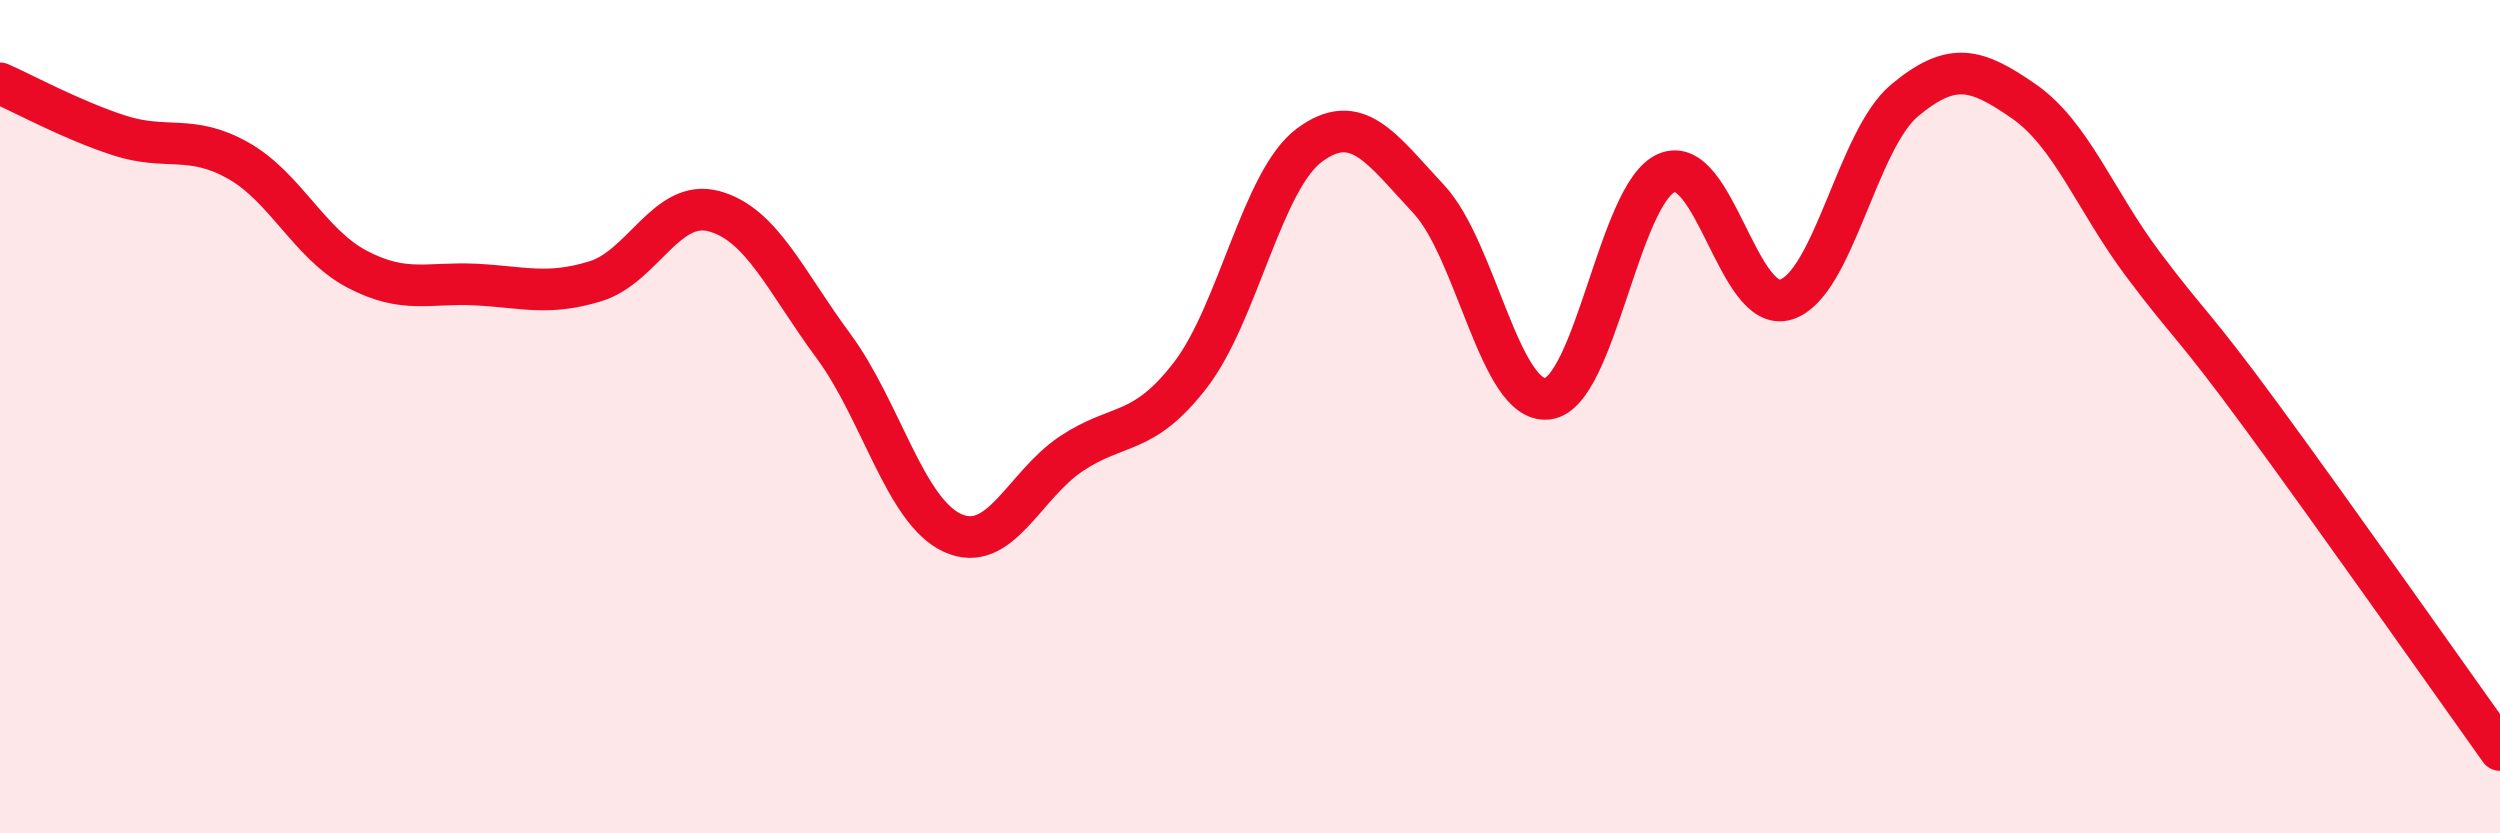
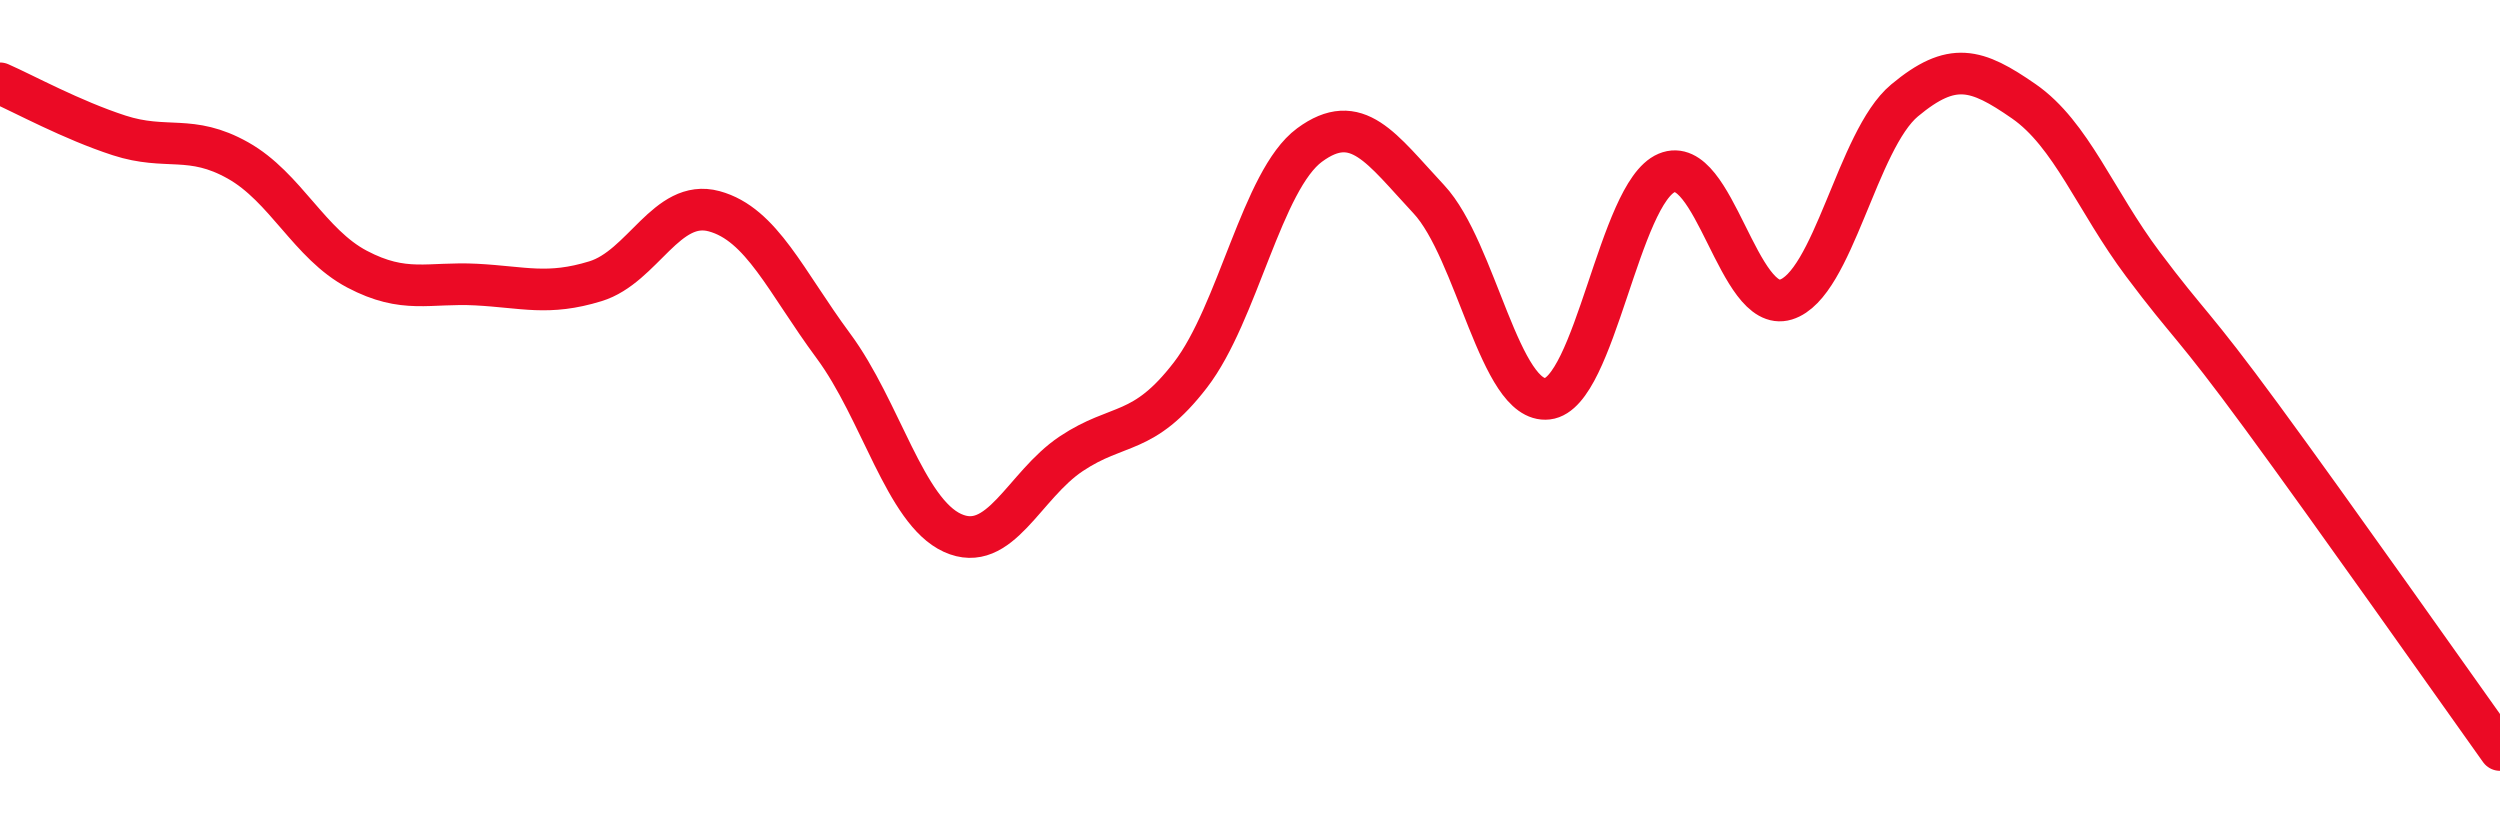
<svg xmlns="http://www.w3.org/2000/svg" width="60" height="20" viewBox="0 0 60 20">
-   <path d="M 0,2 C 0.57,2.25 1.72,2.88 2.86,3.25 C 4,3.62 4.57,3.21 5.71,3.85 C 6.85,4.49 7.43,5.86 8.57,6.46 C 9.71,7.06 10.29,6.77 11.43,6.83 C 12.57,6.89 13.15,7.1 14.29,6.75 C 15.43,6.4 16,4.76 17.14,5.07 C 18.28,5.38 18.86,6.76 20,8.3 C 21.14,9.84 21.72,12.27 22.86,12.79 C 24,13.31 24.57,11.65 25.71,10.89 C 26.85,10.13 27.43,10.48 28.57,9 C 29.71,7.52 30.29,4.32 31.43,3.48 C 32.57,2.64 33.15,3.56 34.29,4.78 C 35.43,6 36,9.7 37.14,9.57 C 38.28,9.44 38.86,4.63 40,4.15 C 41.14,3.67 41.72,7.54 42.86,7.19 C 44,6.84 44.57,3.36 45.71,2.41 C 46.85,1.46 47.43,1.64 48.57,2.43 C 49.71,3.22 50.29,4.82 51.43,6.34 C 52.57,7.86 52.58,7.68 54.29,10.01 C 56,12.34 58.86,16.4 60,18L60 20L0 20Z" fill="#EB0A25" opacity="0.1" stroke-linecap="round" stroke-linejoin="round" />
  <path d="M 0,2 C 0.57,2.25 1.72,2.88 2.86,3.25 C 4,3.62 4.57,3.21 5.71,3.85 C 6.85,4.49 7.43,5.86 8.57,6.46 C 9.71,7.06 10.29,6.77 11.43,6.83 C 12.57,6.89 13.15,7.1 14.29,6.75 C 15.43,6.4 16,4.76 17.14,5.07 C 18.28,5.38 18.86,6.76 20,8.3 C 21.14,9.84 21.72,12.27 22.86,12.79 C 24,13.31 24.57,11.65 25.71,10.89 C 26.85,10.13 27.43,10.48 28.57,9 C 29.71,7.52 30.29,4.32 31.43,3.48 C 32.57,2.64 33.15,3.56 34.29,4.78 C 35.43,6 36,9.7 37.14,9.57 C 38.28,9.44 38.86,4.63 40,4.15 C 41.14,3.67 41.72,7.54 42.86,7.19 C 44,6.84 44.57,3.36 45.71,2.41 C 46.85,1.46 47.43,1.64 48.57,2.43 C 49.71,3.22 50.29,4.82 51.43,6.34 C 52.57,7.86 52.58,7.68 54.29,10.01 C 56,12.34 58.86,16.4 60,18" stroke="#EB0A25" stroke-width="1" fill="none" stroke-linecap="round" stroke-linejoin="round" />
</svg>